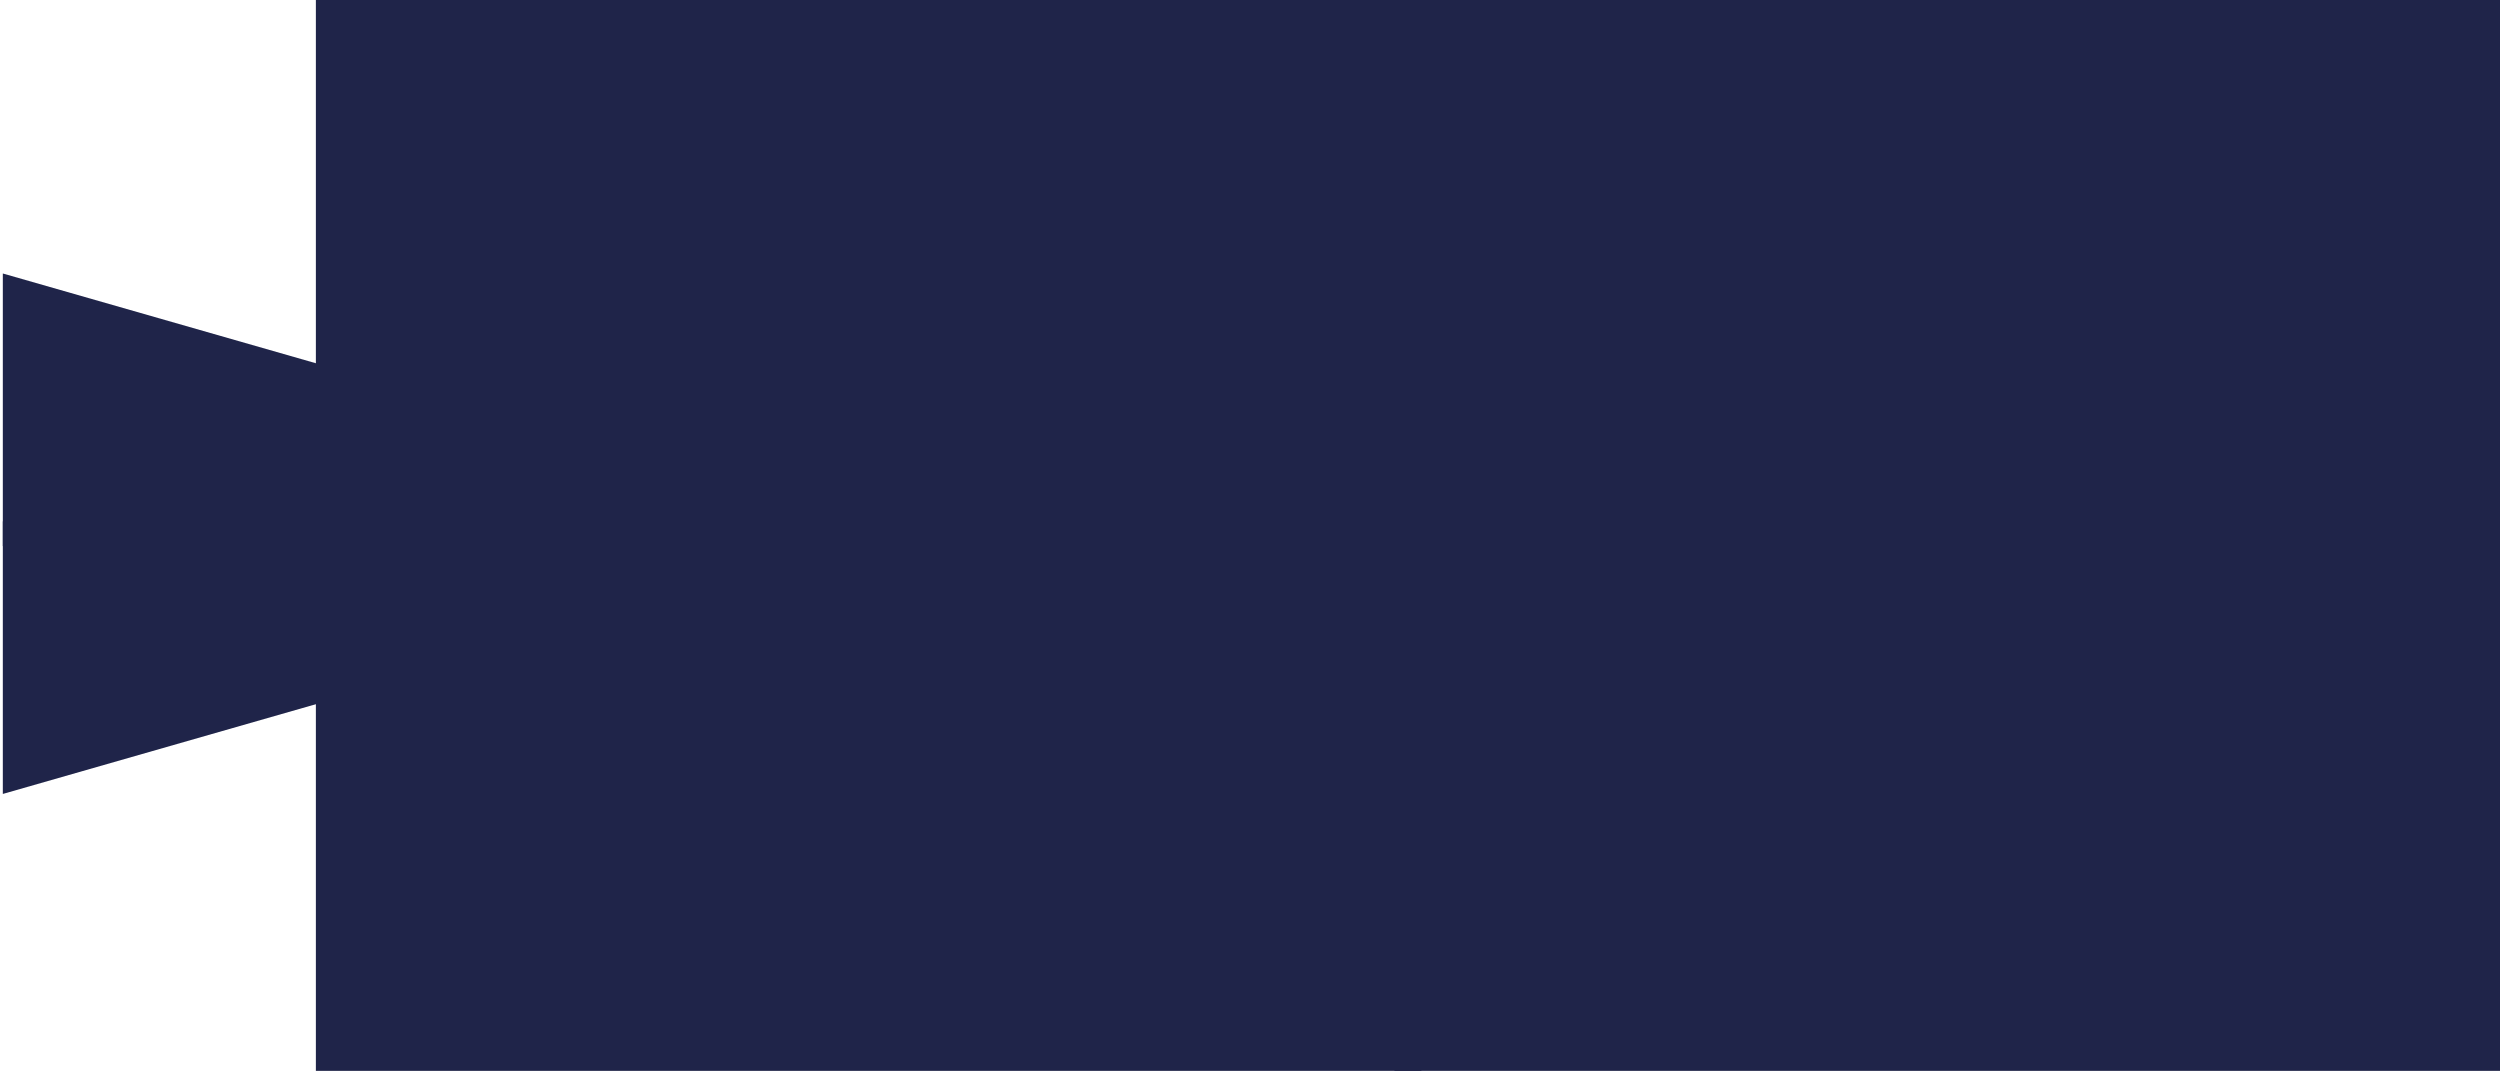
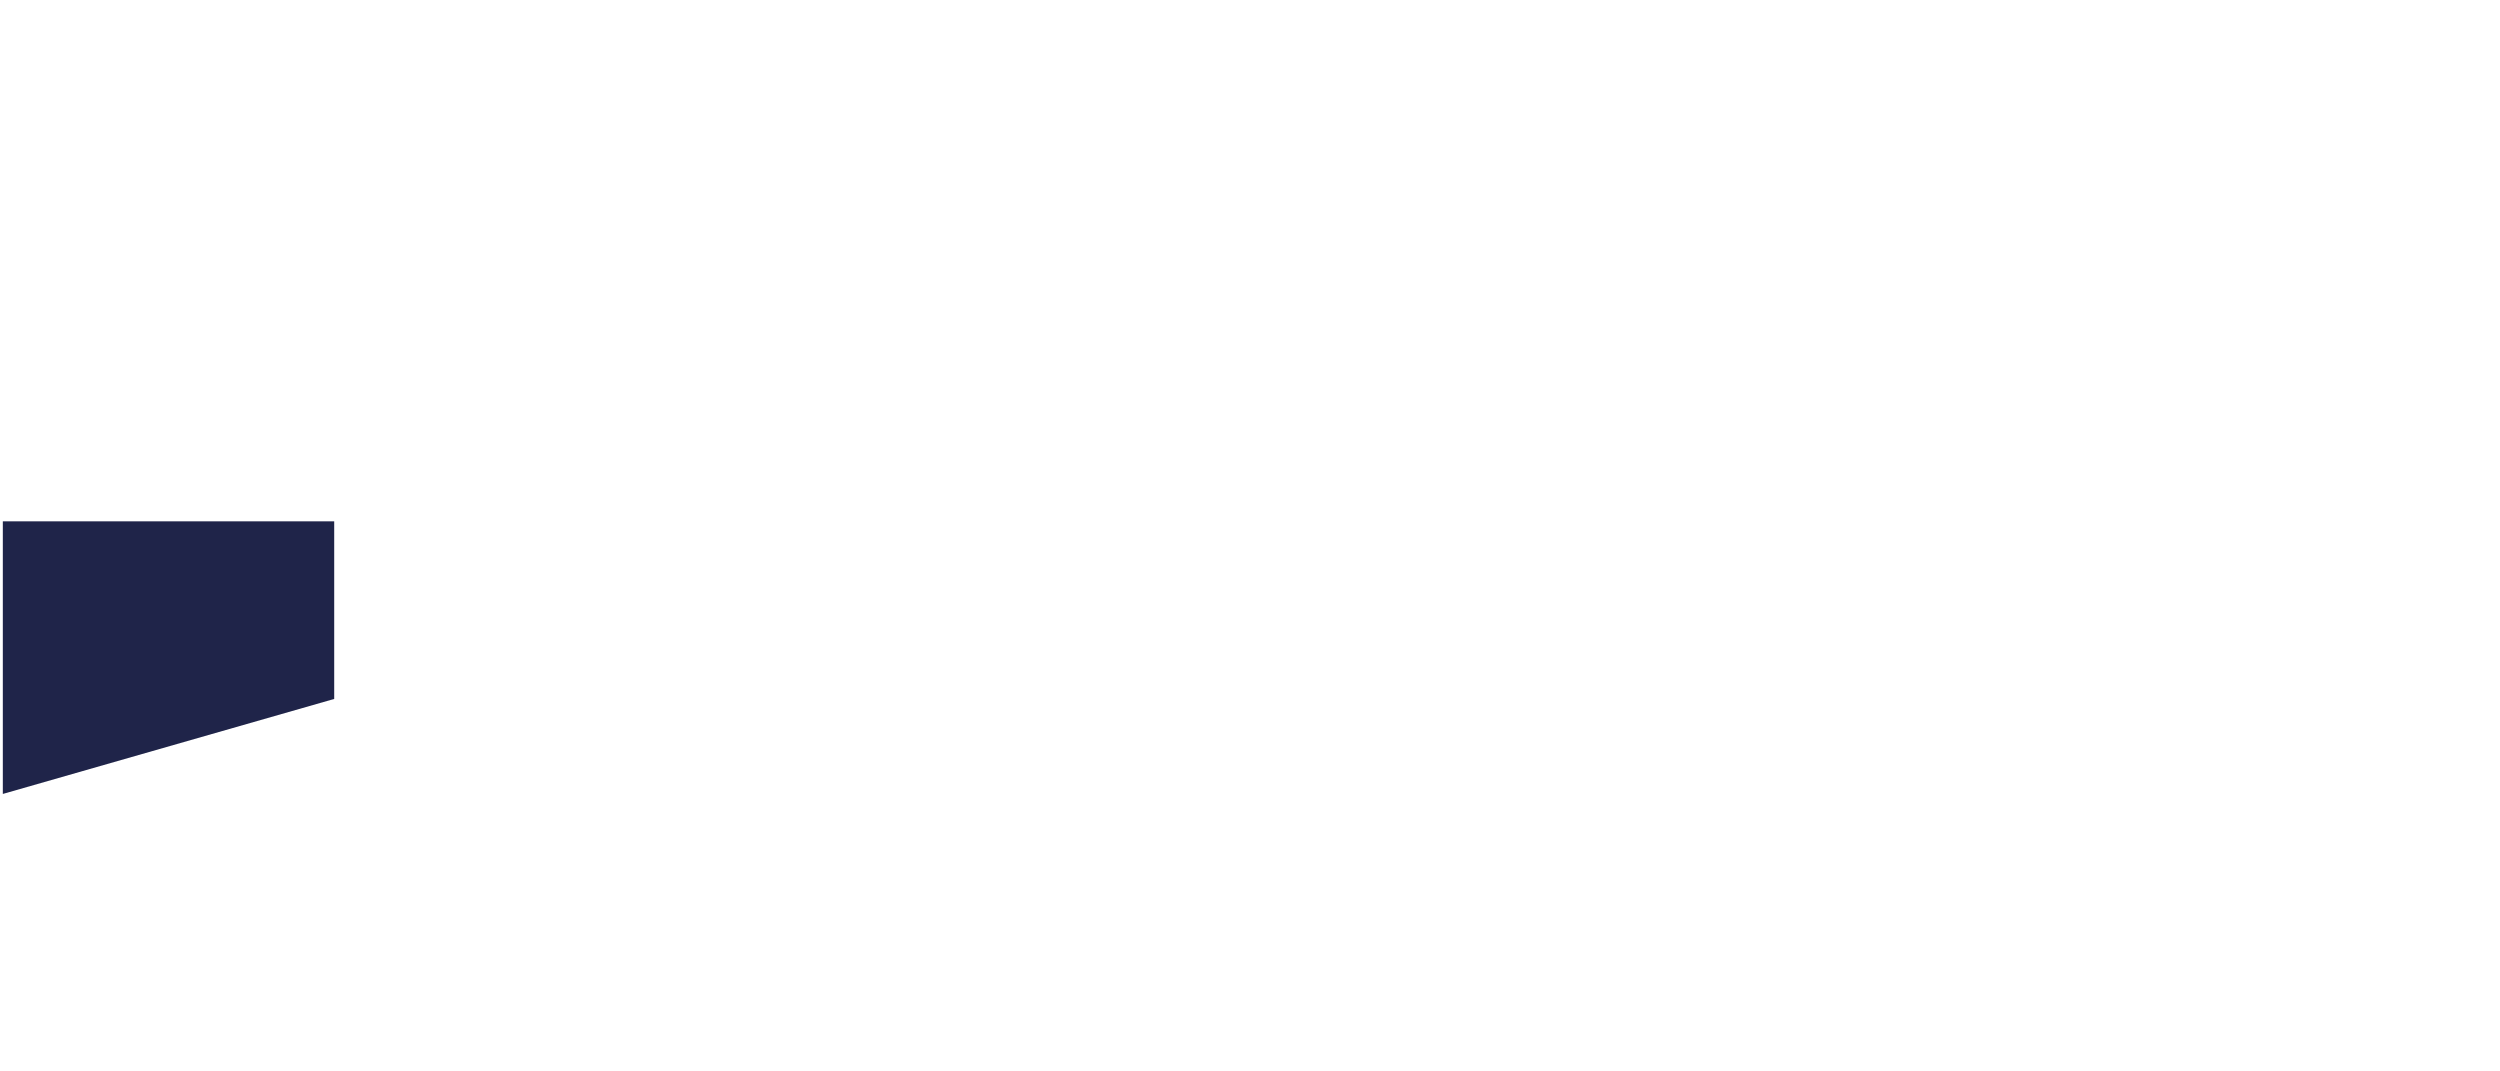
<svg xmlns="http://www.w3.org/2000/svg" width="649" height="278" viewBox="0 0 649 278" fill="none">
-   <rect x="82" width="287" height="278" fill="#1F2449" />
-   <rect x="362" width="287" height="278" fill="#1F2449" />
-   <path d="M0.733 71L86.759 95.663L86.759 141.771L0.733 141.771L0.733 71Z" fill="#1F2449" />
  <path d="M0.733 206.108L86.759 181.446L86.759 135.337L0.733 135.337L0.733 206.108Z" fill="#1F2449" />
</svg>